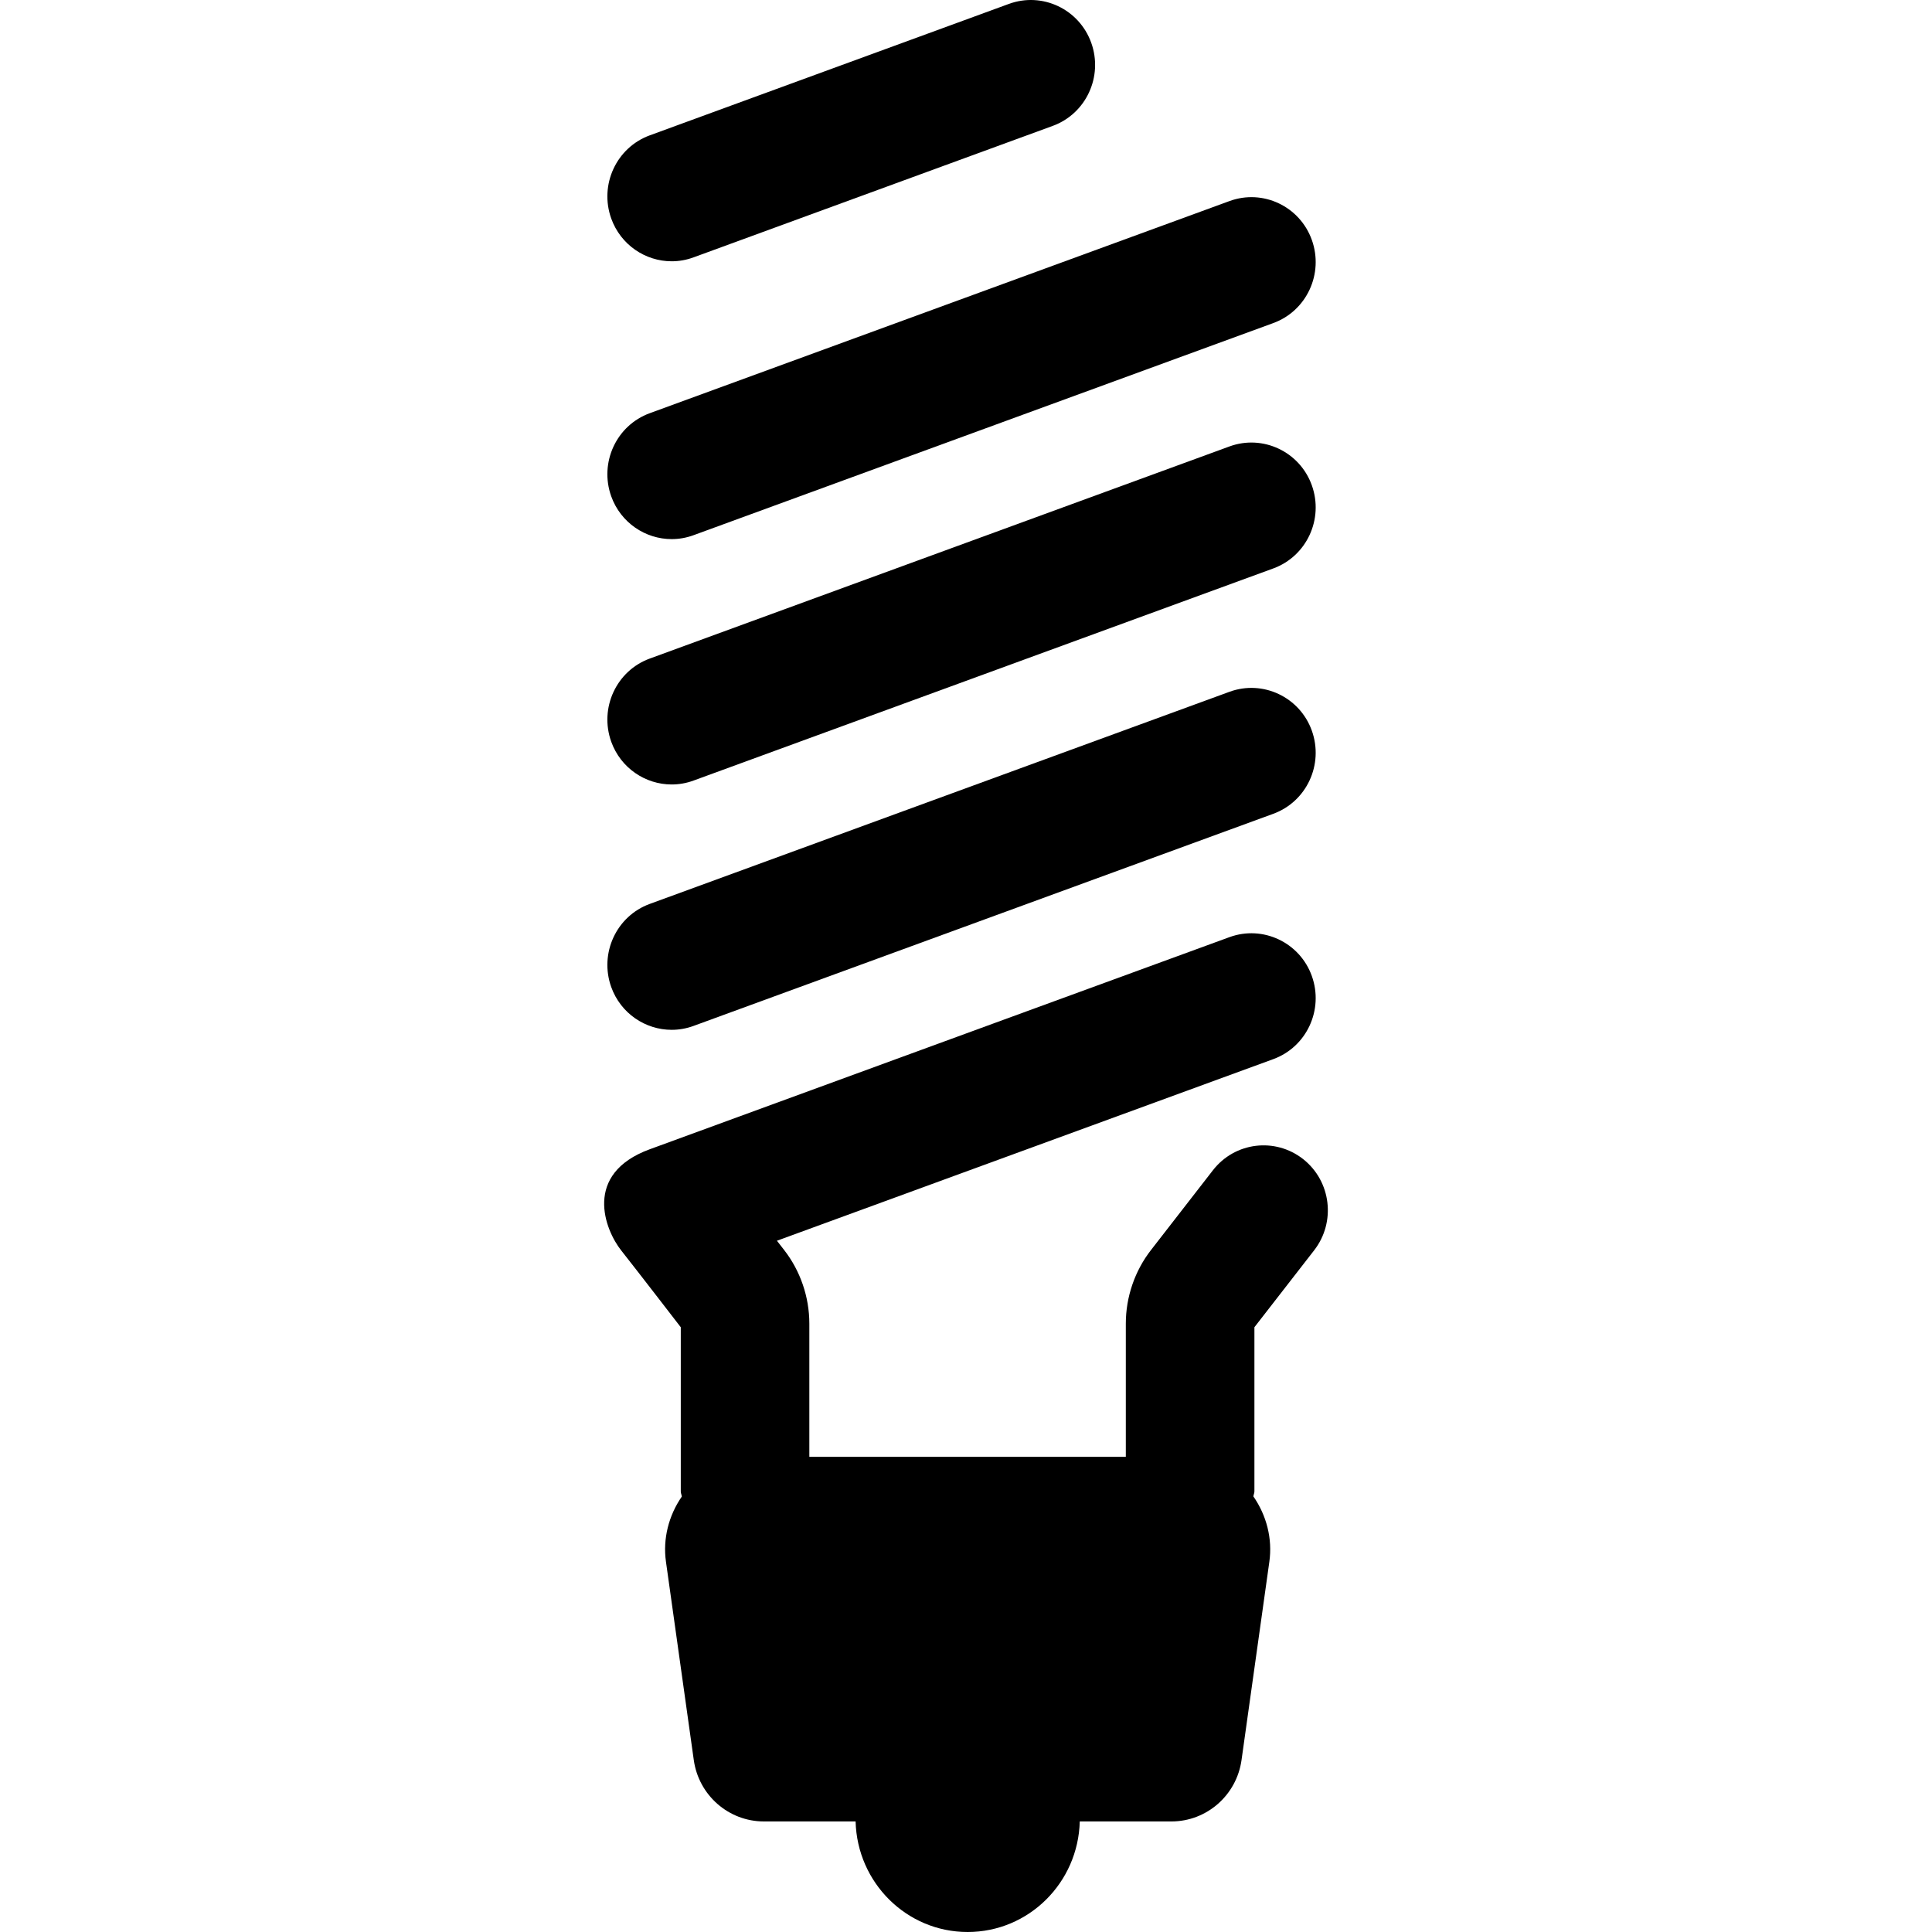
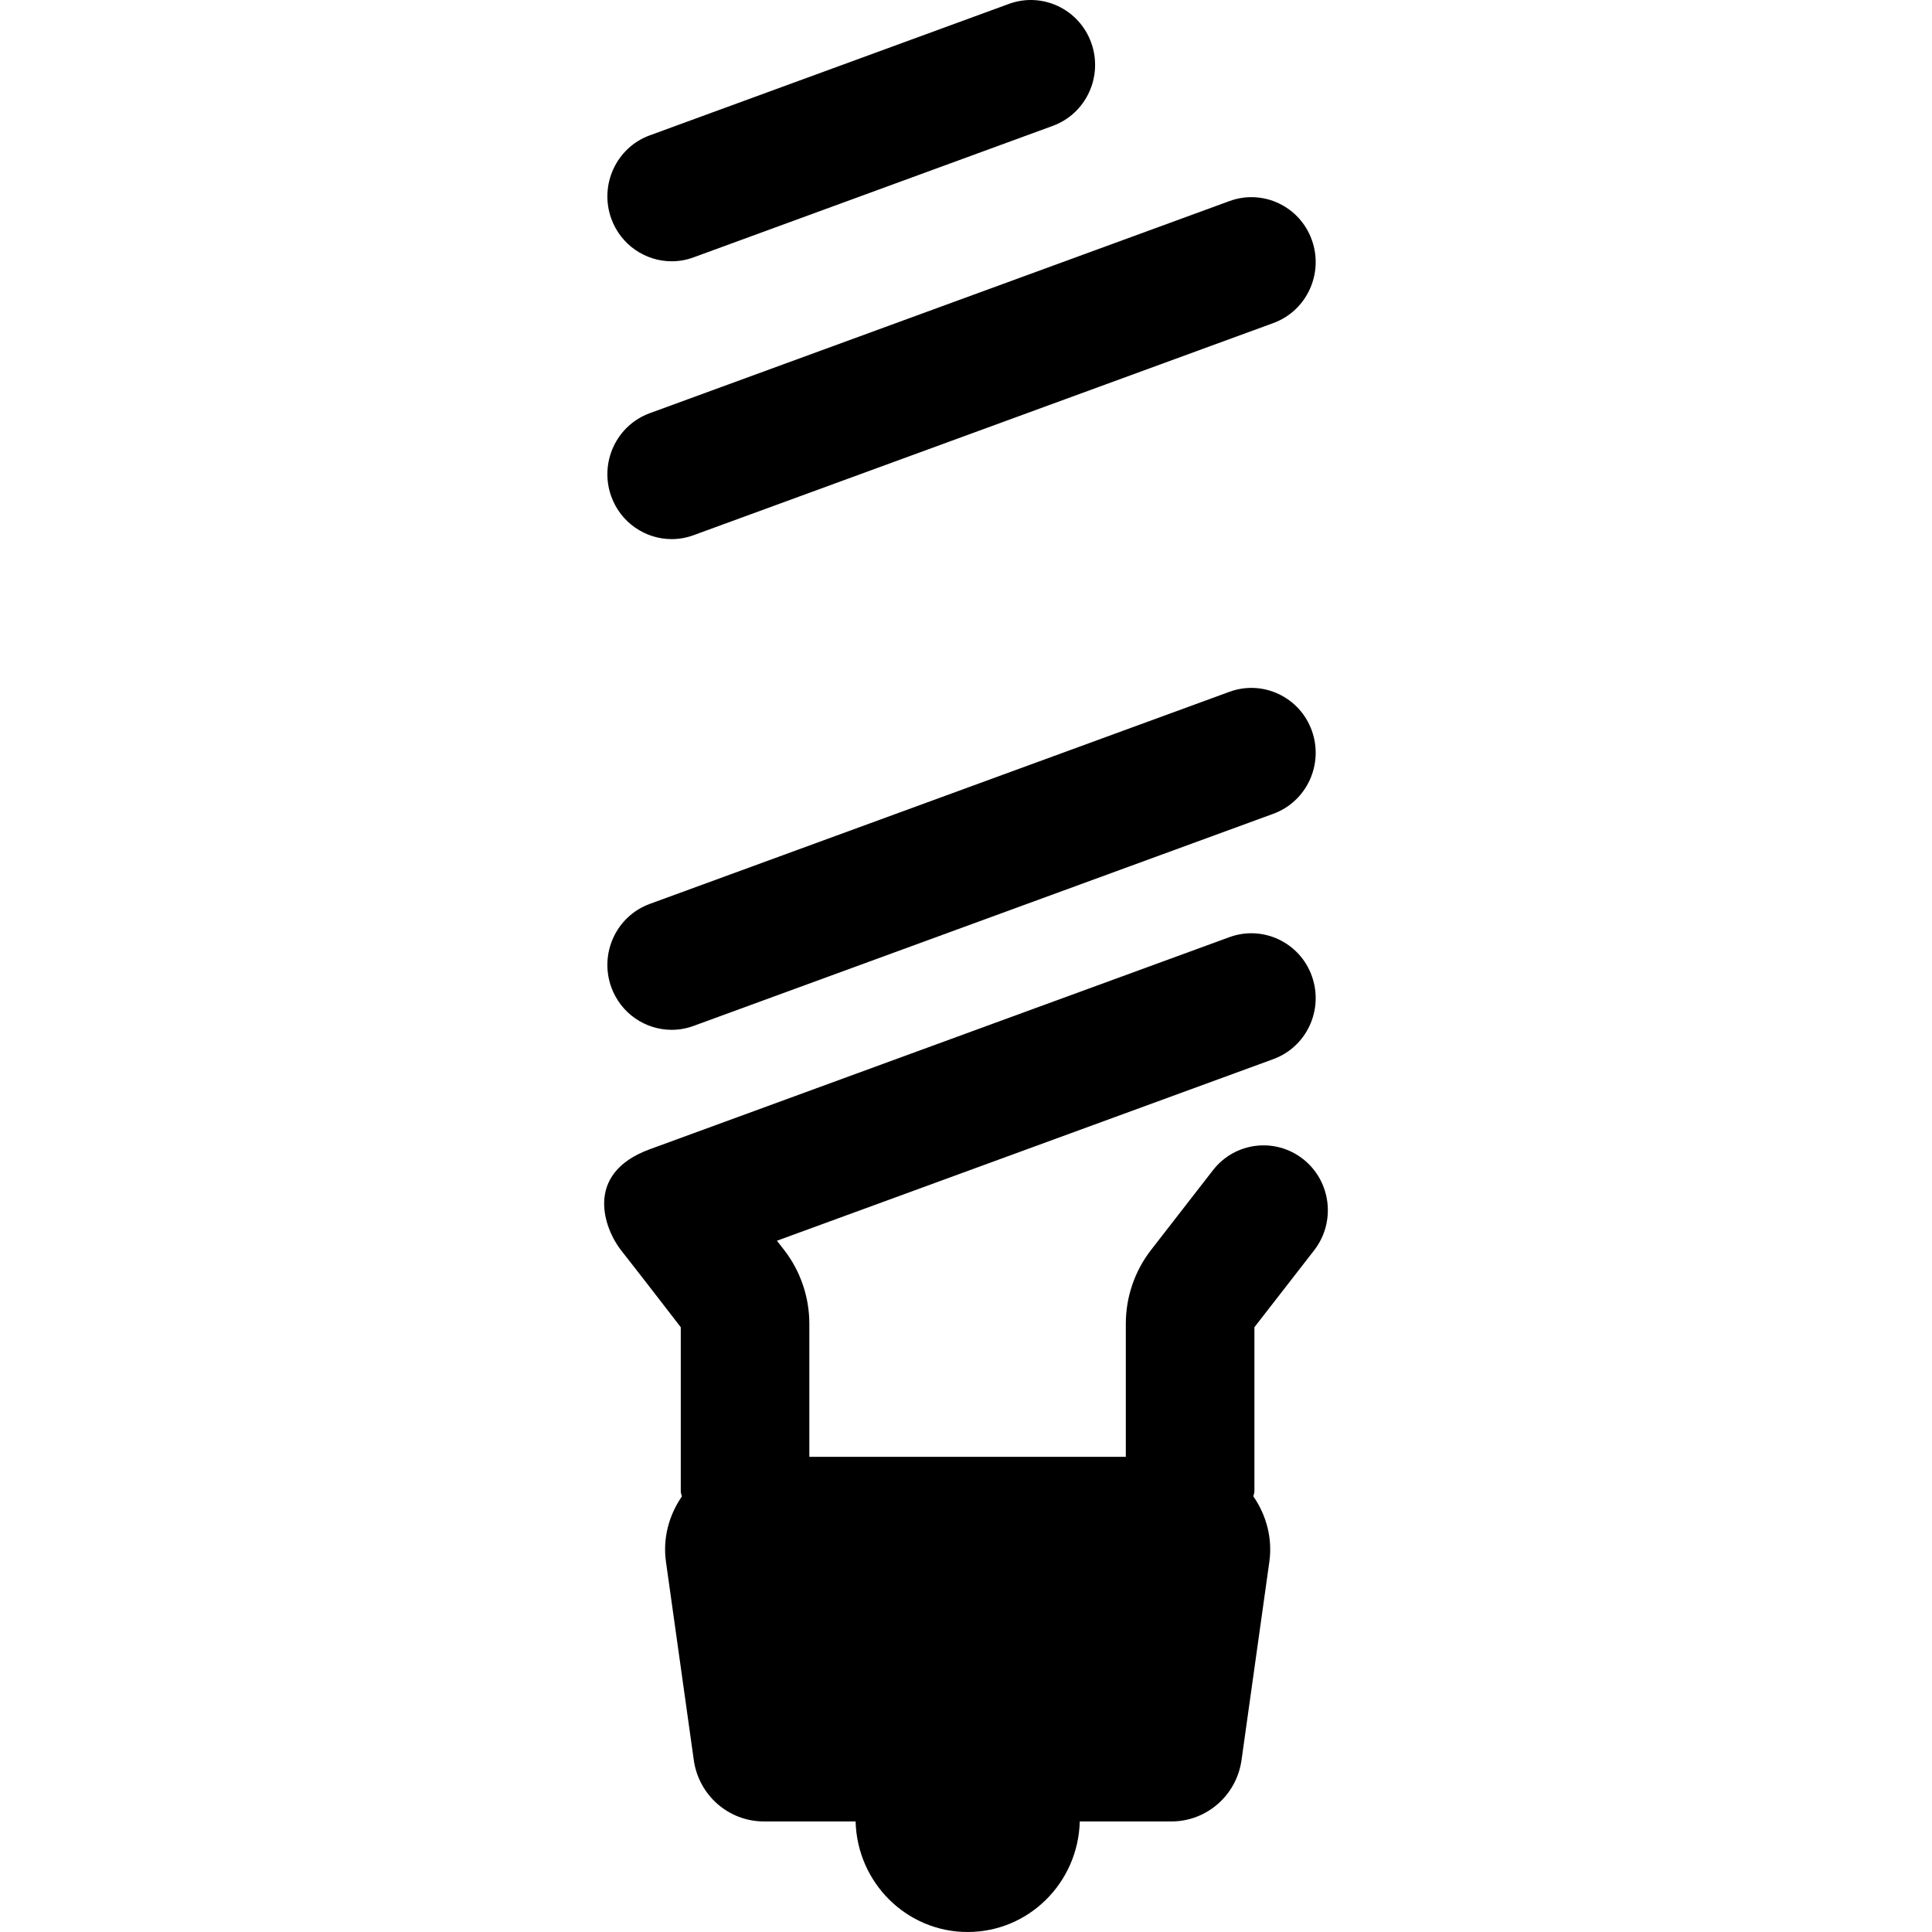
<svg xmlns="http://www.w3.org/2000/svg" fill="#000000" version="1.1" id="Capa_1" width="800px" height="800px" viewBox="0 0 487.159 487.159" xml:space="preserve">
  <g>
    <g>
      <g id="Icons_4_">
        <g>
          <path d="M316.3,334.667l15.067-19.398c5.524-7.12,4.288-17.402-2.752-22.979c-7.074-5.571-17.235-4.325-22.762,2.778      l-15.595,20.089c-4.111,5.267-6.38,11.874-6.38,18.594v33.588h-79.802v-33.581c0-6.709-2.261-13.304-6.347-18.56l-1.824-2.342      l125.158-45.792c8.422-3.077,12.762-12.457,9.72-20.958c-3.036-8.492-12.363-12.873-20.77-9.804      c0,0-109.64,40.092-146.176,53.486c-16.935,6.208-11.3,20.334-7.214,25.497c3.806,4.808,15.034,19.381,15.034,19.381v41.414      c0,0.454,0.223,0.839,0.256,1.287c-3.291,4.774-4.811,10.603-3.991,16.429l7.014,49.994c1.238,8.883,8.781,15.491,17.679,15.491      h23.125c0.396,15.452,12.867,27.878,28.252,27.878c15.404,0,27.875-12.427,28.271-27.878h23.111      c8.896,0,16.439-6.607,17.68-15.491l7.013-49.994c0.82-5.844-0.713-11.683-4.024-16.47c0.034-0.438,0.258-0.815,0.258-1.262      v-41.397H316.3L316.3,334.667z" />
          <path d="M169.364,259.673c1.837,0,3.708-0.319,5.524-0.989L321.064,205.2c8.422-3.078,12.762-12.458,9.72-20.958      c-3.036-8.493-12.363-12.882-20.77-9.804l-146.176,53.486c-8.419,3.074-12.753,12.455-9.719,20.957      C156.51,255.534,162.735,259.673,169.364,259.673z" />
-           <path d="M169.364,197.807c1.837,0,3.708-0.319,5.524-0.989l146.176-53.485c8.422-3.079,12.762-12.458,9.72-20.958      c-3.036-8.493-12.363-12.882-20.77-9.804l-146.176,53.486c-8.419,3.075-12.753,12.455-9.719,20.958      C156.51,193.667,162.735,197.807,169.364,197.807z" />
          <path d="M169.364,135.938c1.837,0,3.708-0.319,5.524-0.988l146.176-53.486c8.422-3.078,12.762-12.458,9.72-20.958      c-3.036-8.503-12.363-12.889-20.77-9.804l-146.176,53.486c-8.419,3.075-12.753,12.454-9.719,20.958      C156.51,131.801,162.735,135.938,169.364,135.938z" />
          <path d="M169.364,65.884c1.837,0,3.708-0.319,5.524-0.992l90.552-33.144c8.429-3.074,12.764-12.464,9.721-20.958      c-3.049-8.5-12.356-12.886-20.764-9.805l-90.559,33.144c-8.419,3.079-12.753,12.465-9.719,20.958      C156.51,61.744,162.735,65.884,169.364,65.884z" />
        </g>
      </g>
    </g>
  </g>
</svg>